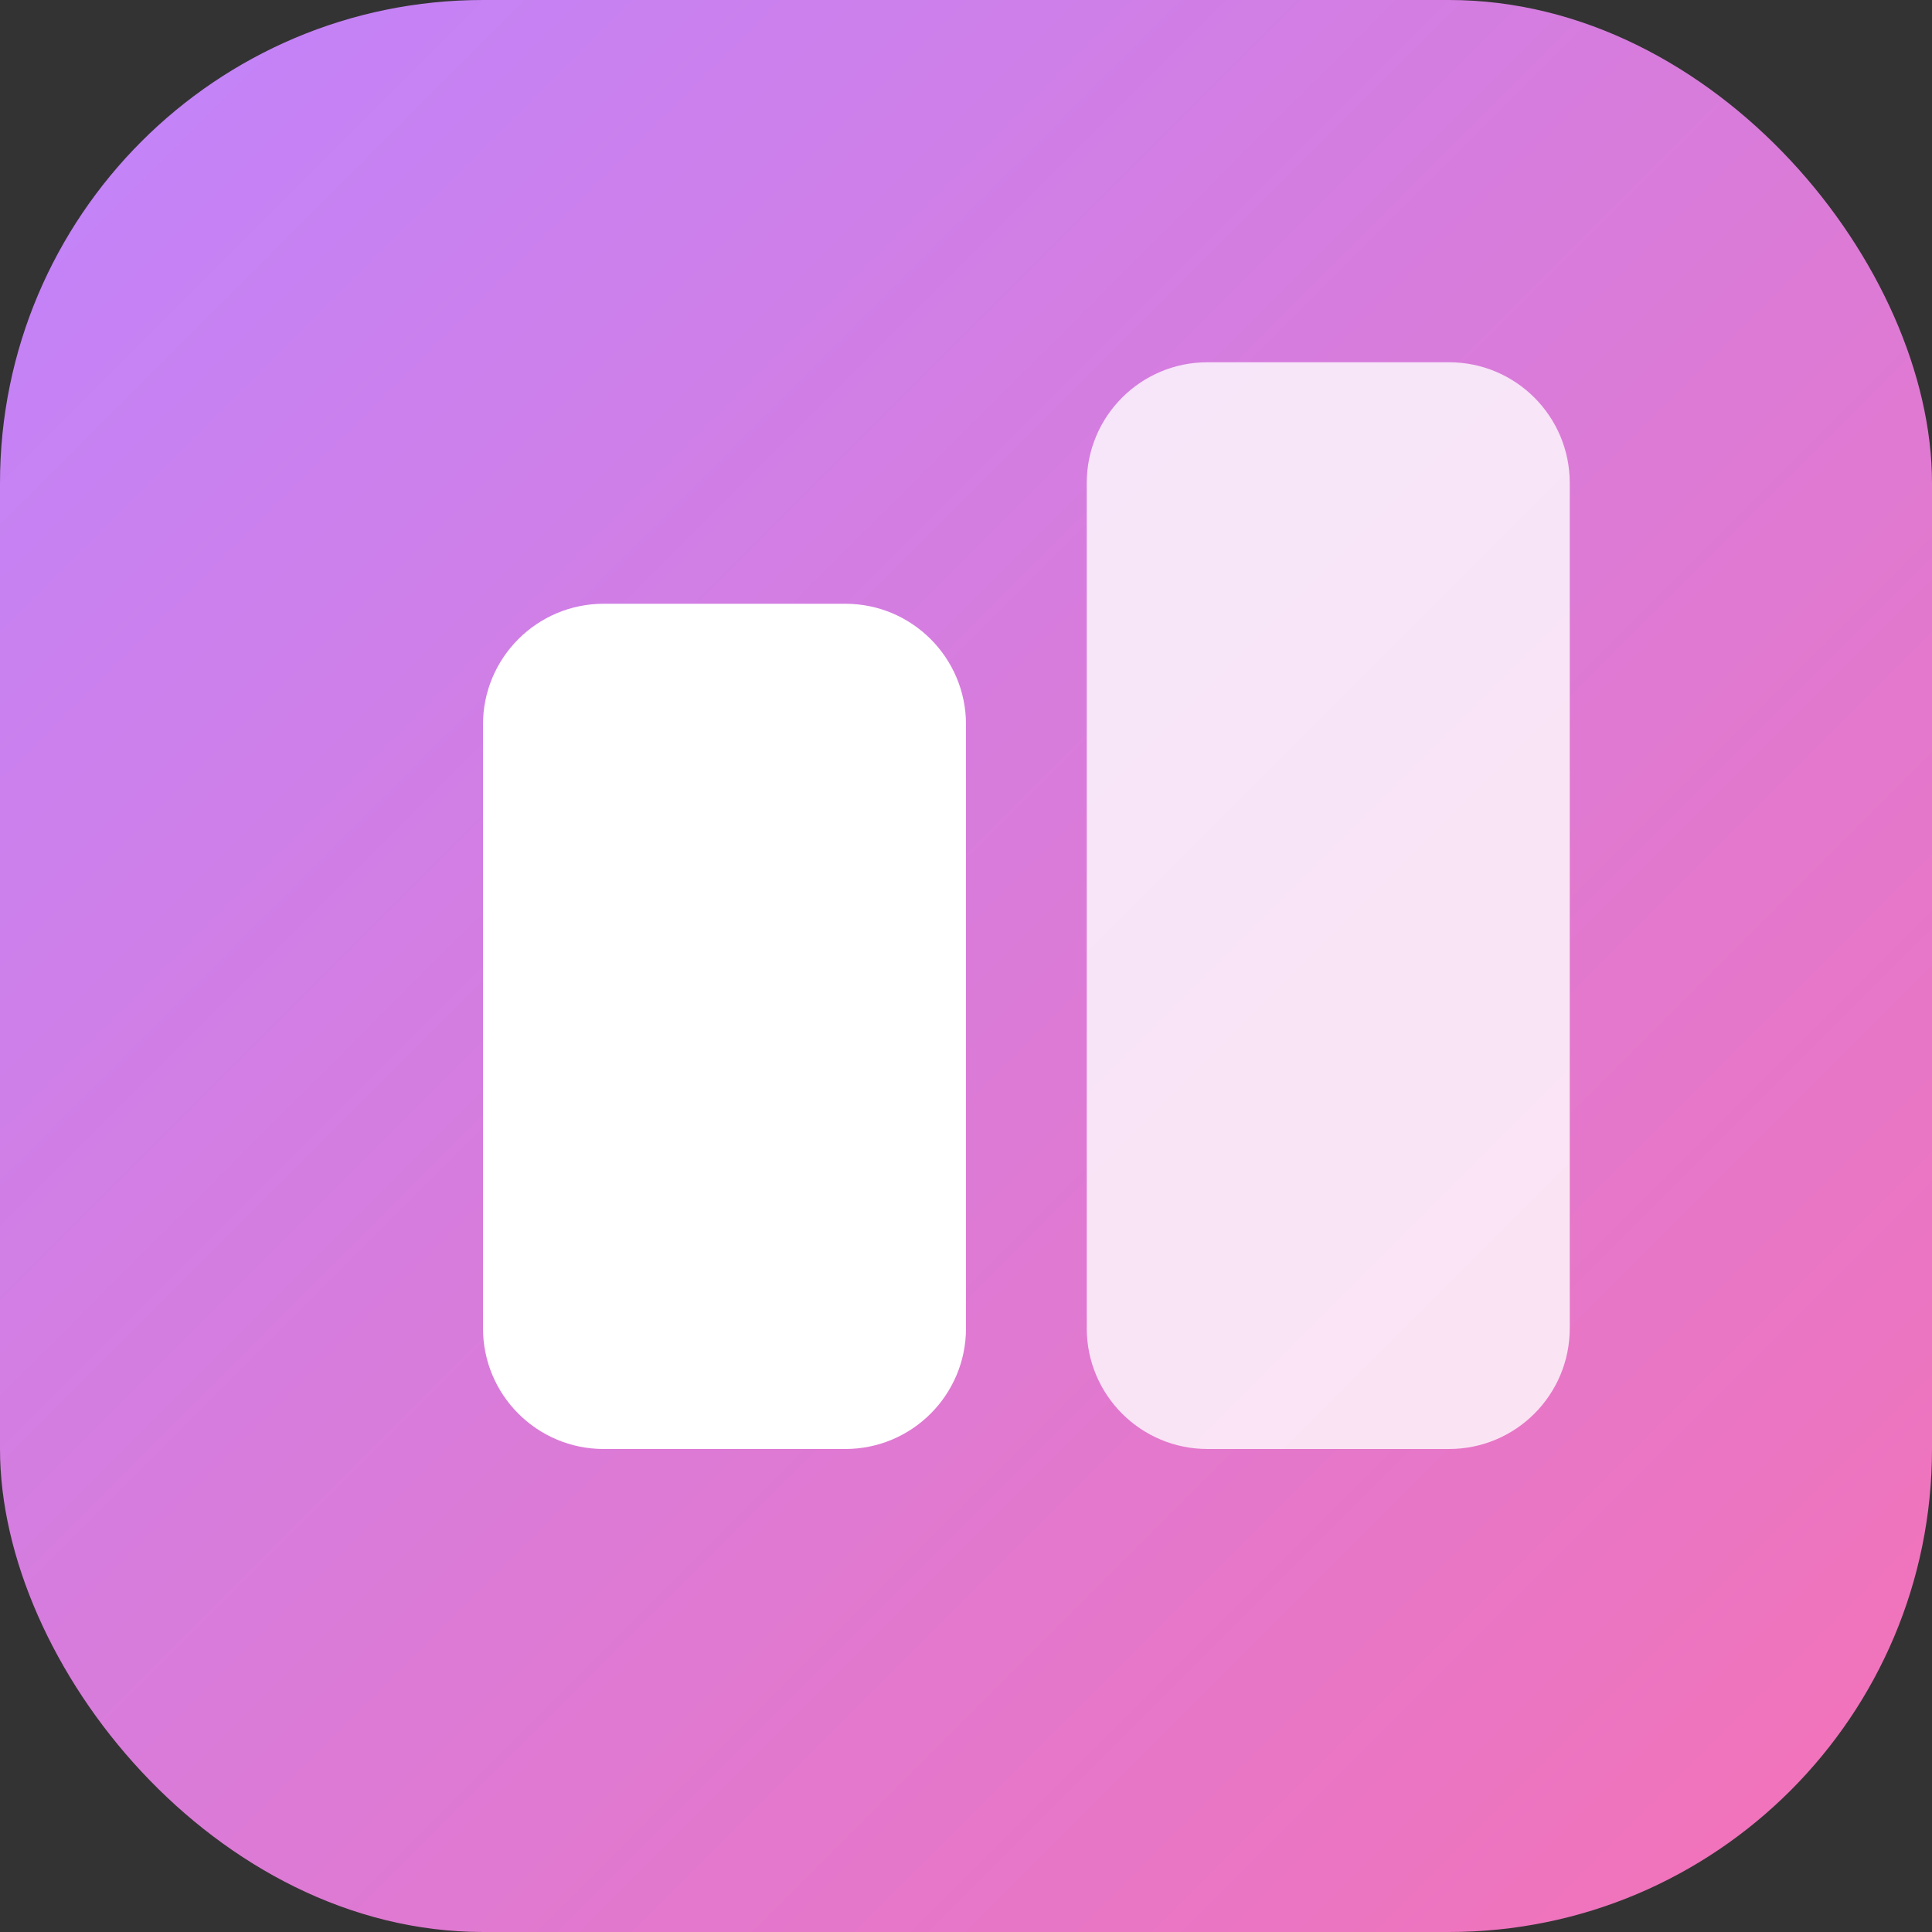
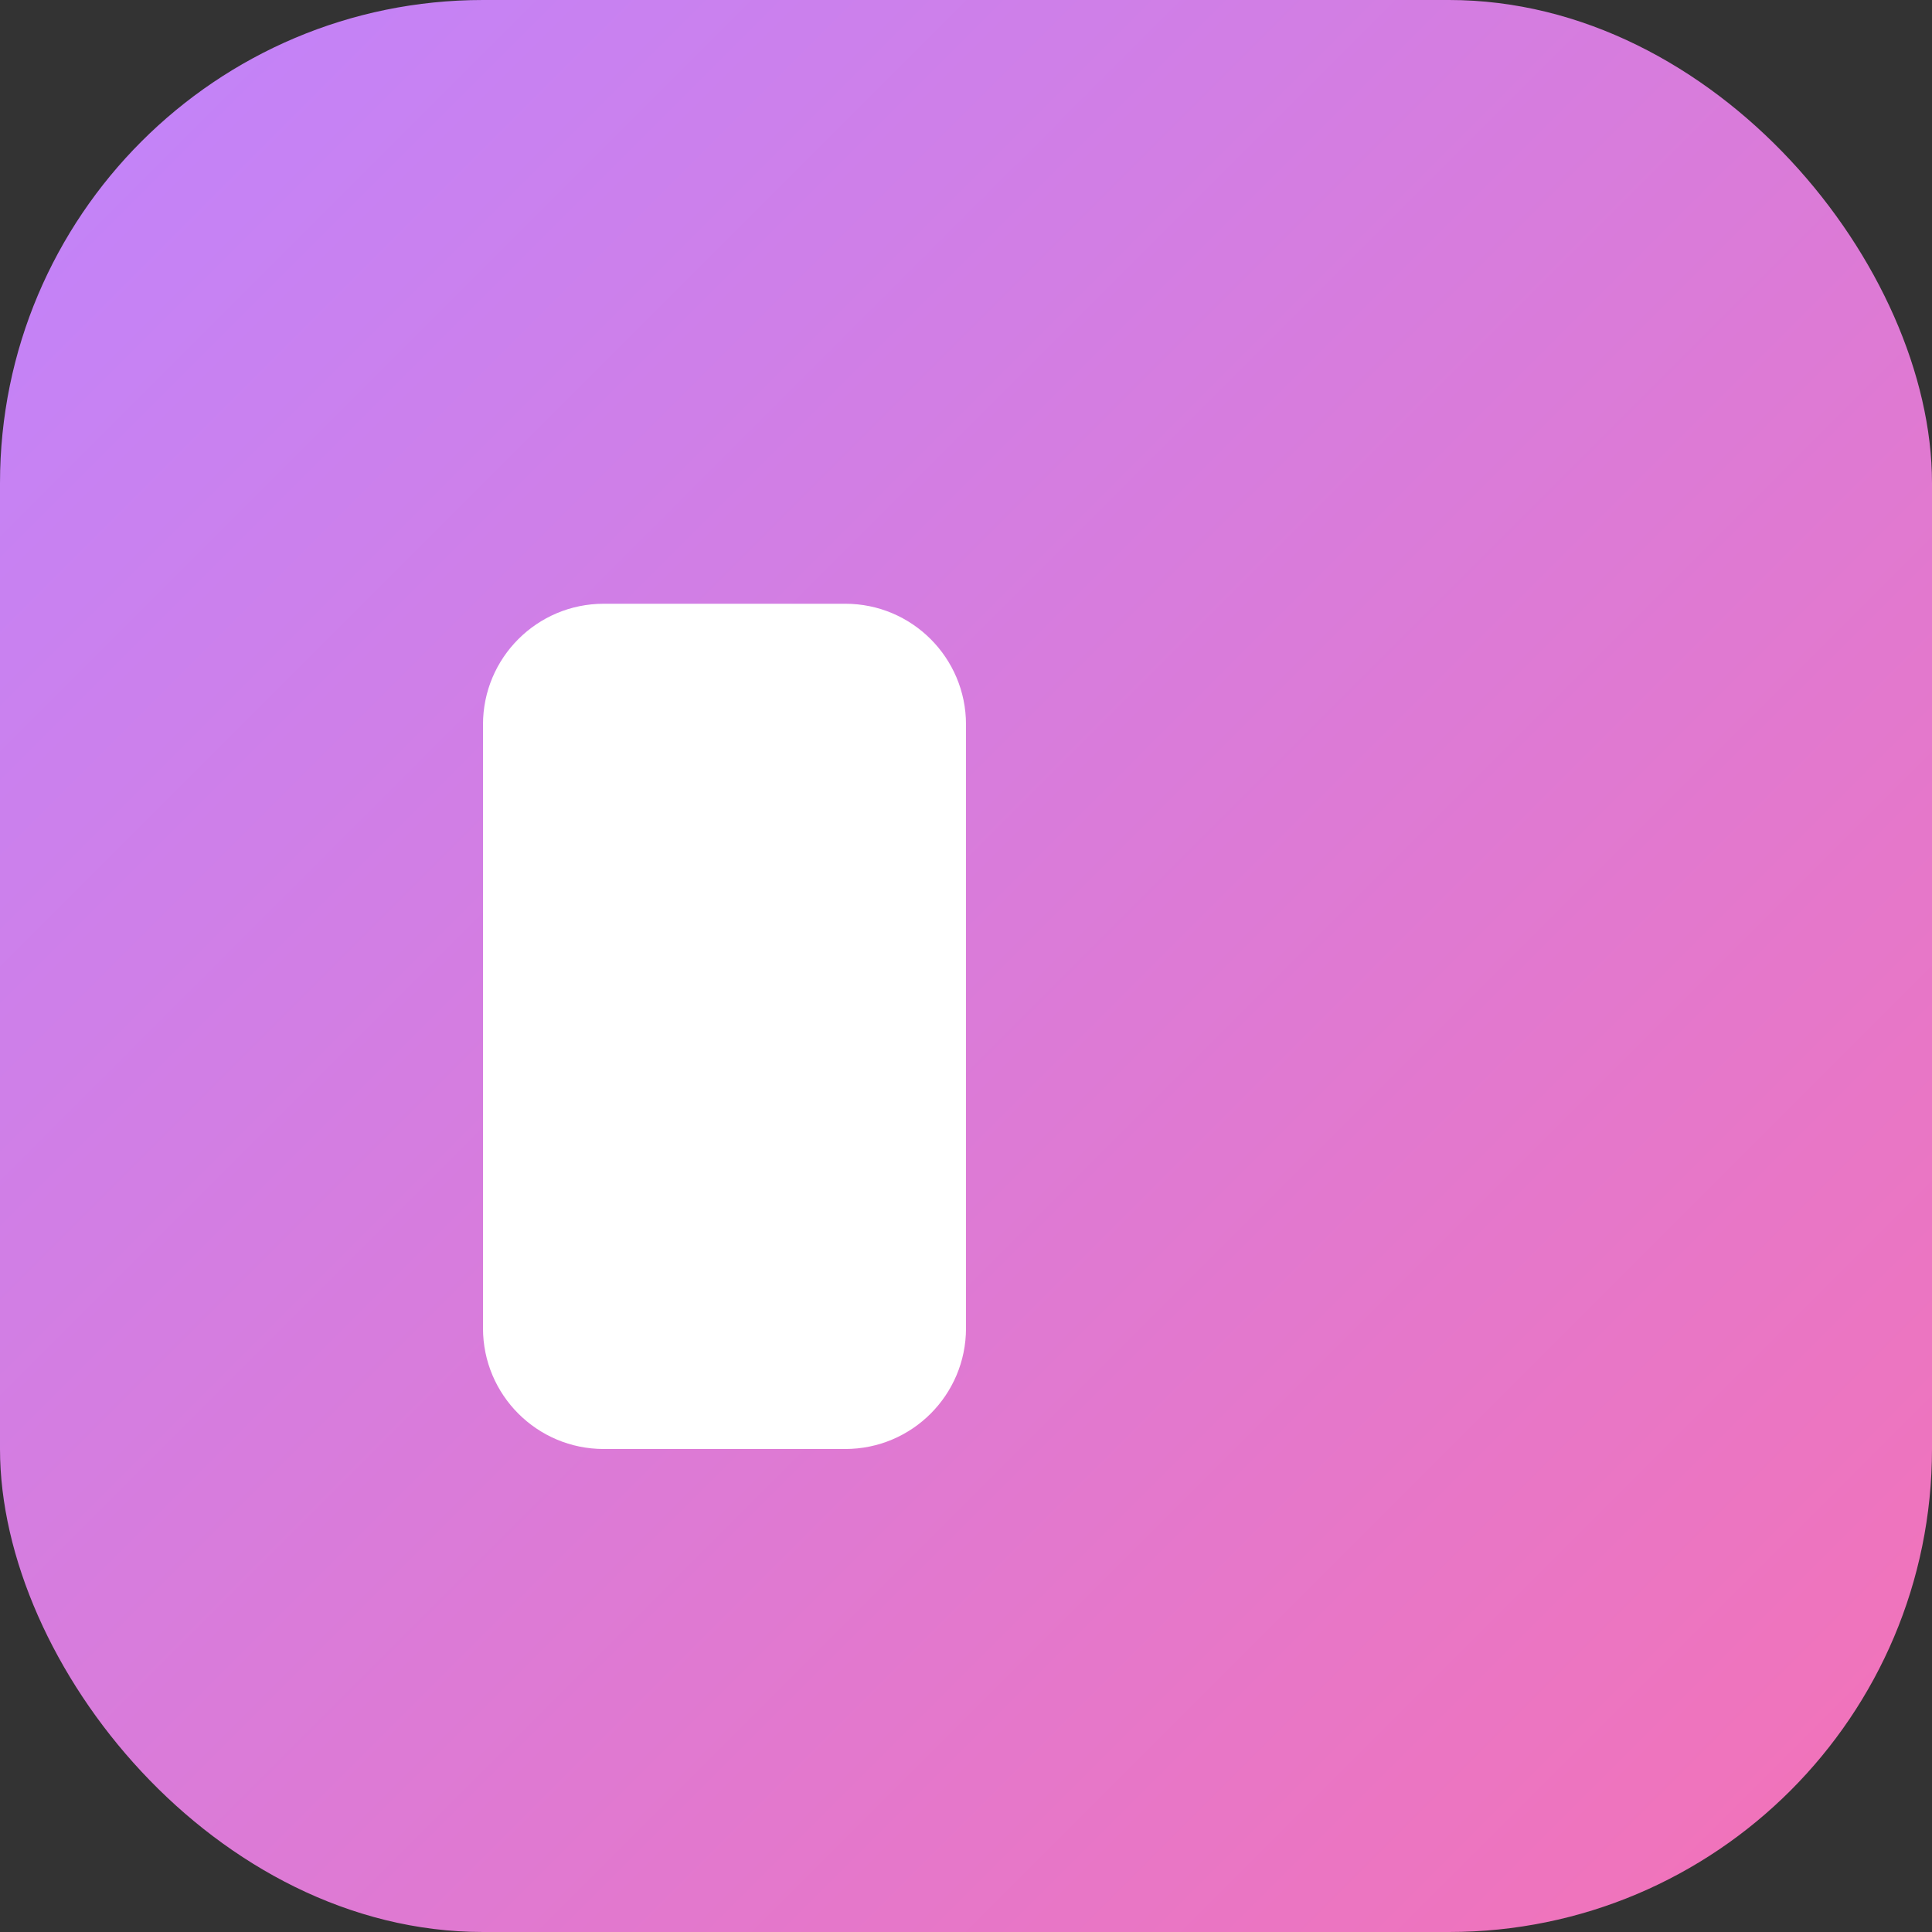
<svg xmlns="http://www.w3.org/2000/svg" width="32" height="32" viewBox="0 0 32 32" fill="none">
  <rect x="0" y="0" width="32" height="32" fill="#333333" stroke="none" />
  <rect width="32" height="32" rx="8" fill="url(#gradient)" />
  <path d="M8 12C8 10.895 8.895 10 10 10H14C15.105 10 16 10.895 16 12V22C16 23.105 15.105 24 14 24H10C8.895 24 8 23.105 8 22V12Z" fill="white" />
-   <path d="M18 8C18 6.895 18.895 6 20 6H24C25.105 6 26 6.895 26 8V22C26 23.105 25.105 24 24 24H20C18.895 24 18 23.105 18 22V8Z" fill="white" fill-opacity="0.8" />
  <defs>
    <linearGradient id="gradient" x1="0" y1="0" x2="32" y2="32" gradientUnits="userSpaceOnUse">
      <stop stop-color="#c084fc" />
      <stop offset="1" stop-color="#f472b6" />
    </linearGradient>
  </defs>
</svg>